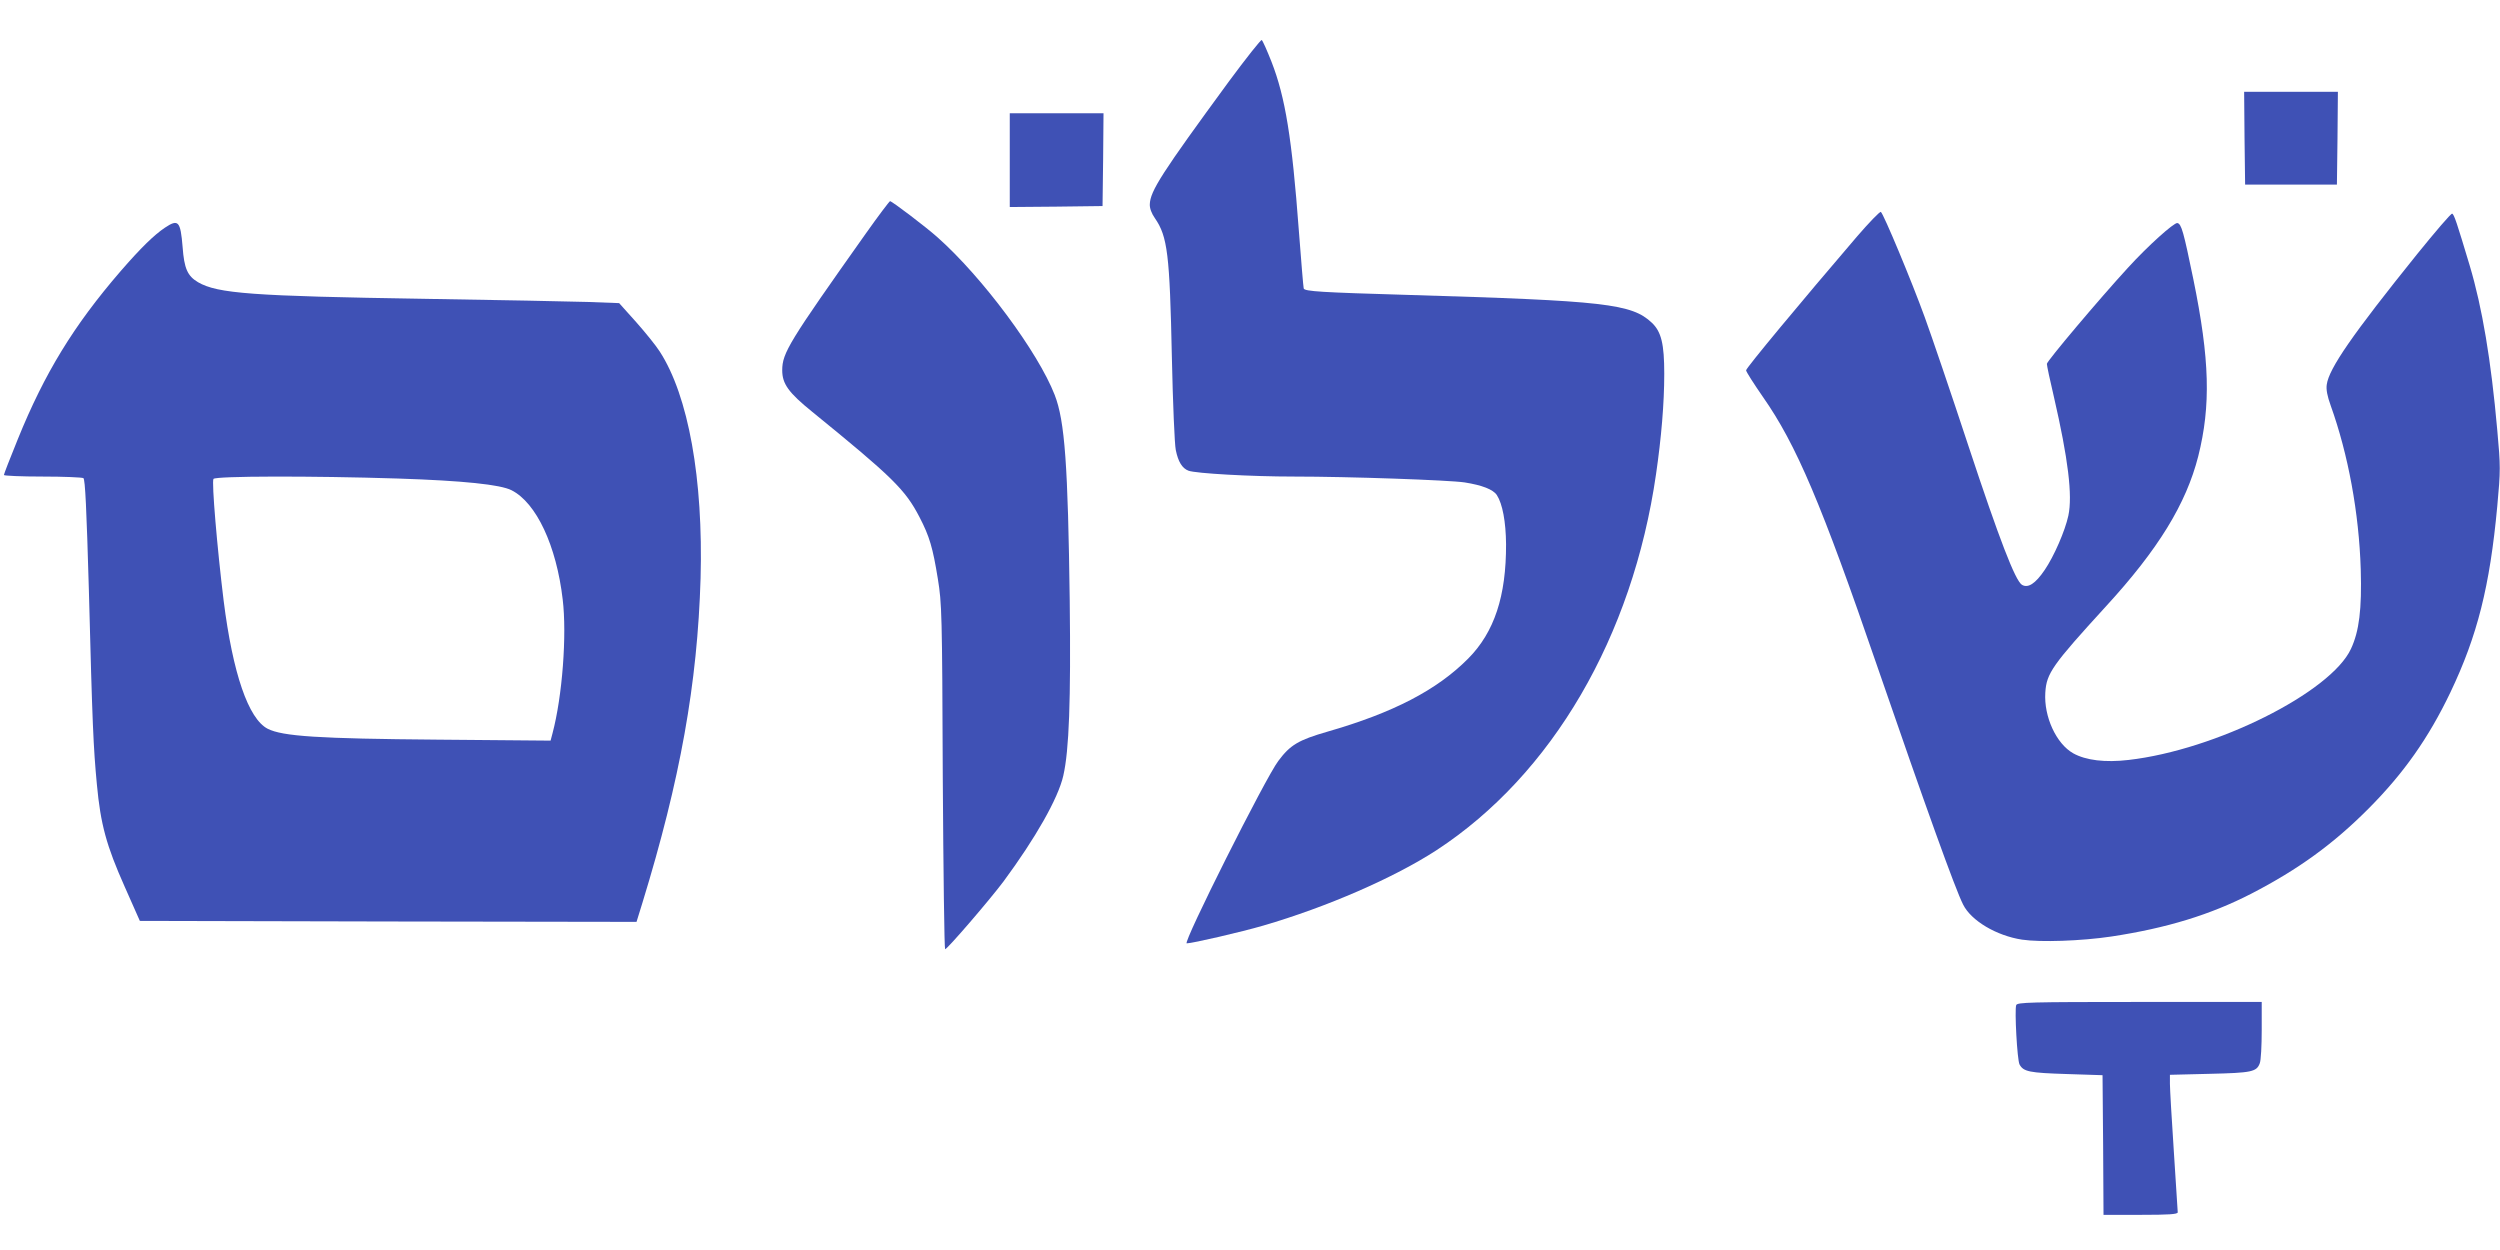
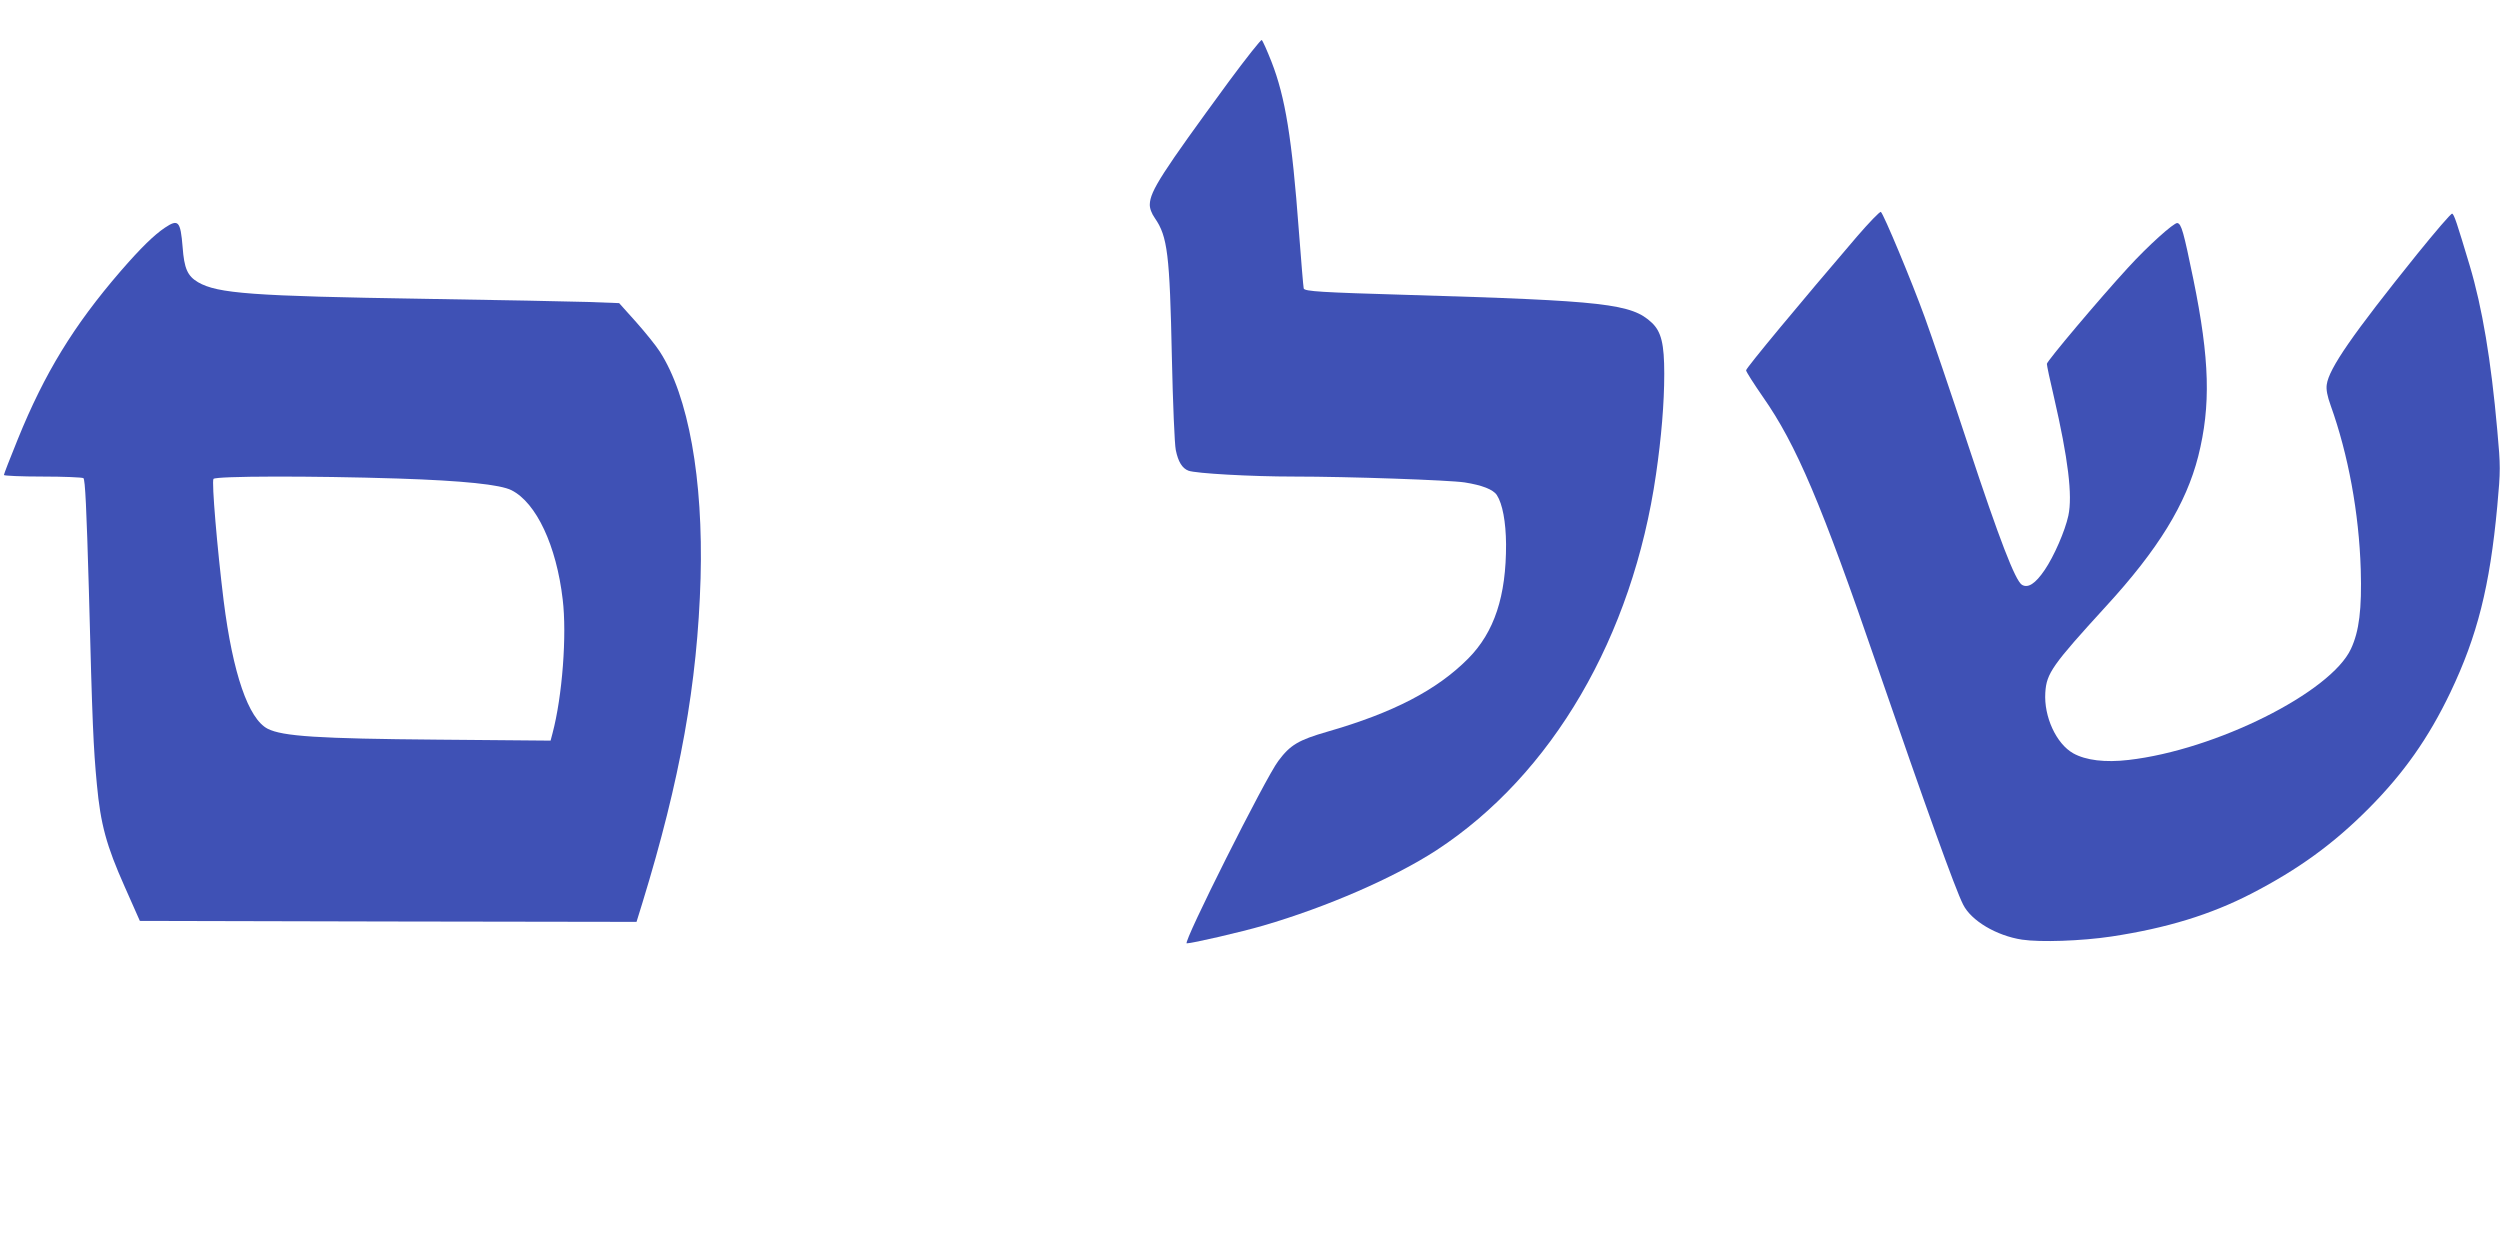
<svg xmlns="http://www.w3.org/2000/svg" version="1.0" width="1280pt" height="640pt" viewBox="0 0 1280 640" preserveAspectRatio="xMidYMid meet">
  <g transform="translate(0,640) scale(0.1,-0.1)" fill="#3f51b5" stroke="none">
    <path d="M6292 5983 c-343 -468 -403 -561 -405 -629 -1 -20 9 -47 26 -71 65 -94 76 -185 87 -713 5 -234 14 -447 20 -474 12 -60 33 -94 65 -106 37 -14 320 -30 540 -30 280 0 794 -18 874 -30 89 -14 146 -36 165 -65 29 -45 46 -137 47 -251 1 -266 -60 -451 -194 -586 -160 -161 -383 -277 -720 -374 -149 -43 -191 -68 -252 -150 -65 -85 -491 -934 -469 -934 28 0 283 59 392 91 326 95 670 245 887 386 592 387 1004 1093 1124 1926 27 186 42 362 42 513 0 153 -15 215 -63 261 -104 98 -237 113 -1248 143 -444 13 -530 18 -535 33 -2 7 -13 140 -25 297 -35 471 -69 682 -140 864 -23 58 -45 108 -50 111 -4 3 -80 -93 -168 -212z" />
-     <path d="M11492 5693 l3 -238 235 0 235 0 3 238 2 237 -240 0 -240 0 2 -237z" />
-     <path d="M5170 5580 l0 -240 238 2 237 3 3 238 2 237 -240 0 -240 0 0 -240z" />
-     <path d="M4432 5203 c-393 -555 -427 -610 -427 -699 0 -69 32 -114 153 -212 413 -336 477 -399 550 -540 51 -98 68 -156 94 -317 20 -124 22 -173 25 -1013 3 -485 8 -882 12 -882 11 0 227 251 299 347 164 222 280 426 306 541 30 131 39 384 33 897 -9 692 -25 920 -77 1053 -85 219 -370 603 -600 807 -58 52 -233 185 -243 185 -3 0 -60 -75 -125 -167z" />
    <path d="M9507 5188 c-287 -335 -567 -672 -567 -684 0 -7 39 -68 86 -136 171 -244 300 -548 585 -1378 247 -717 401 -1145 440 -1221 41 -83 171 -160 302 -180 94 -14 303 -7 457 16 284 43 508 112 716 219 242 125 421 255 602 437 179 180 306 360 418 594 138 289 202 543 240 953 17 185 17 203 0 390 -32 360 -77 627 -141 842 -66 220 -80 263 -90 266 -6 2 -86 -92 -180 -208 -330 -410 -451 -585 -462 -667 -4 -25 3 -60 20 -107 90 -251 145 -550 154 -839 6 -204 -8 -317 -50 -407 -103 -223 -693 -518 -1139 -569 -120 -14 -218 -2 -283 34 -87 49 -151 188 -143 311 6 99 36 141 311 442 267 291 410 524 472 768 65 259 59 495 -25 906 -50 243 -61 284 -82 288 -17 3 -151 -117 -253 -229 -146 -159 -415 -478 -415 -492 0 -9 16 -85 36 -169 73 -317 96 -505 74 -608 -17 -79 -74 -209 -121 -278 -48 -71 -86 -95 -117 -76 -34 22 -115 231 -273 709 -89 270 -190 567 -224 660 -67 185 -212 532 -225 540 -5 3 -60 -54 -123 -127z" />
    <path d="M844 5234 c-55 -37 -123 -103 -227 -223 -240 -278 -389 -522 -526 -860 -39 -96 -71 -178 -71 -183 0 -4 89 -8 198 -8 108 0 202 -4 209 -8 9 -6 16 -153 28 -572 18 -694 23 -805 41 -996 19 -205 49 -314 142 -523 l78 -176 1272 -3 1271 -2 30 97 c194 632 282 1123 298 1663 14 507 -62 933 -209 1160 -19 30 -74 98 -121 151 l-87 97 -162 6 c-90 3 -464 10 -833 16 -884 14 -1061 27 -1161 85 -54 32 -71 70 -79 180 -11 134 -22 145 -91 99z m1191 -1284 c338 -11 527 -31 584 -60 127 -64 230 -284 262 -559 22 -182 -2 -497 -52 -685 l-10 -38 -577 5 c-613 5 -796 17 -872 56 -98 51 -178 282 -225 656 -33 268 -62 610 -52 623 12 15 501 16 942 2z" />
-     <path d="M10323 1254 c-9 -25 5 -281 17 -304 20 -37 50 -43 240 -49 l185 -6 3 -358 2 -357 190 0 c145 0 190 3 190 13 0 6 -9 147 -20 312 -11 165 -20 321 -20 346 l0 46 203 5 c215 5 241 10 257 54 6 14 10 90 10 170 l0 144 -625 0 c-566 0 -626 -2 -632 -16z" />
  </g>
</svg>